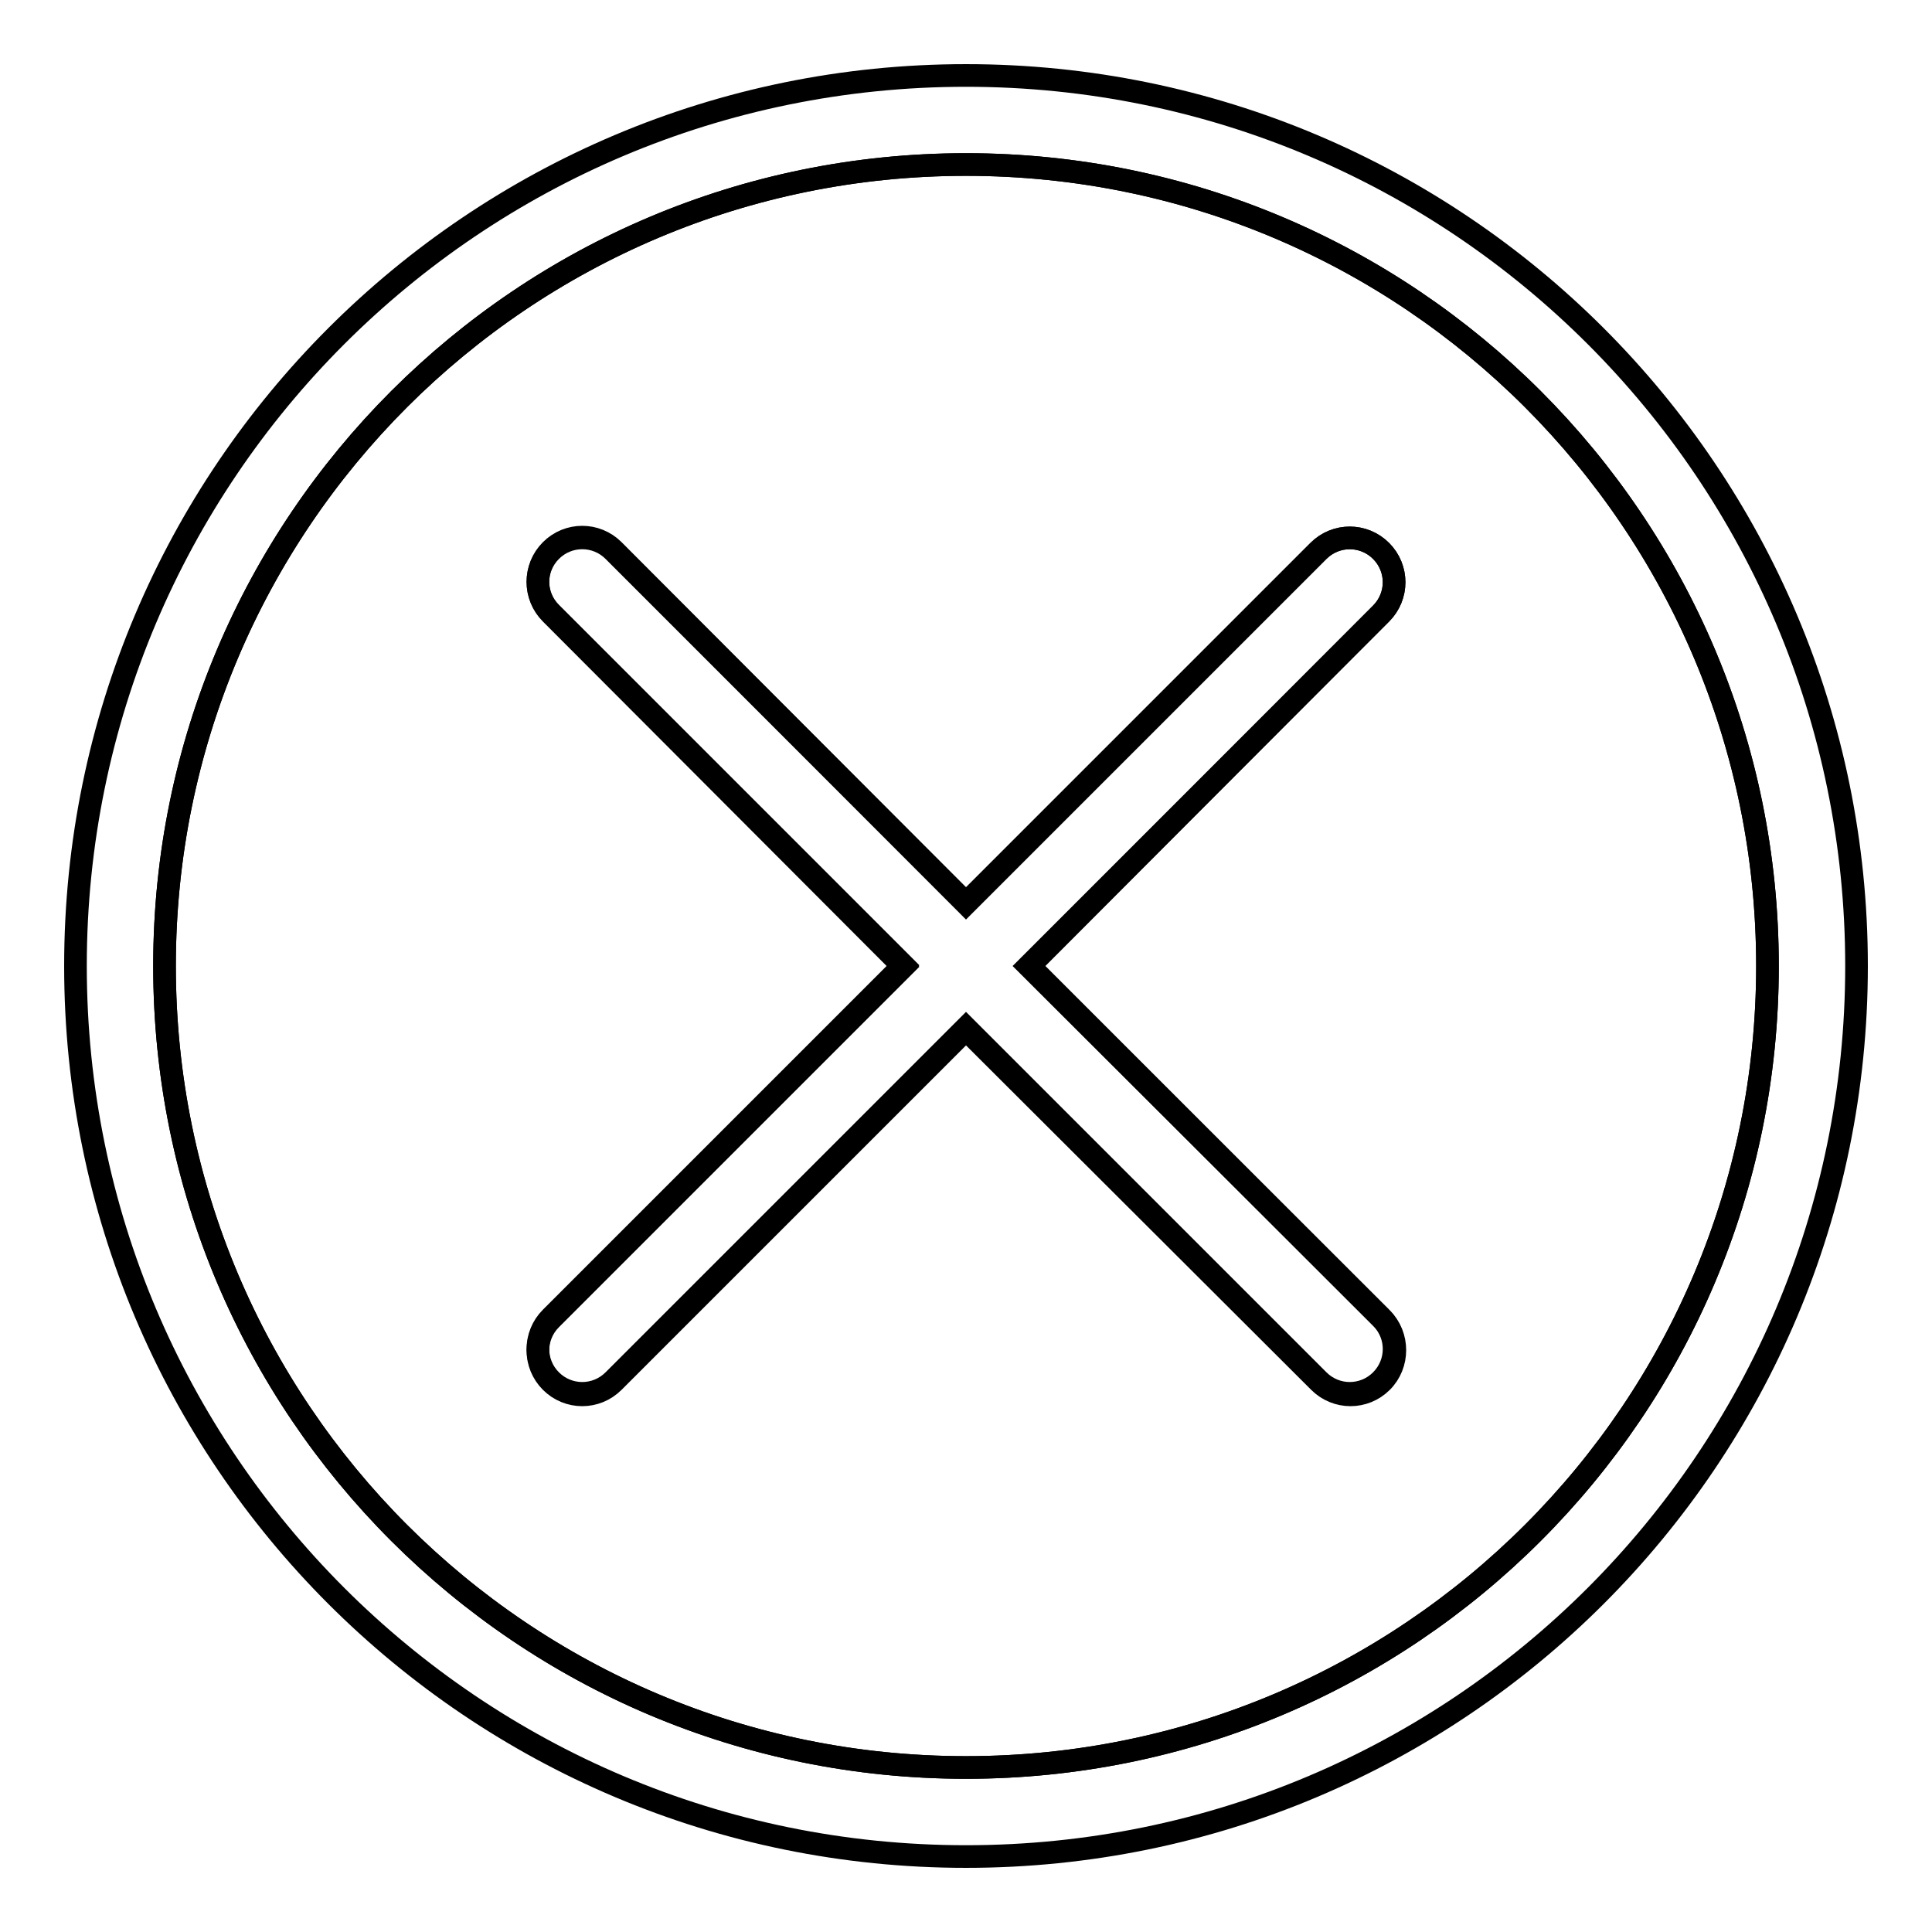
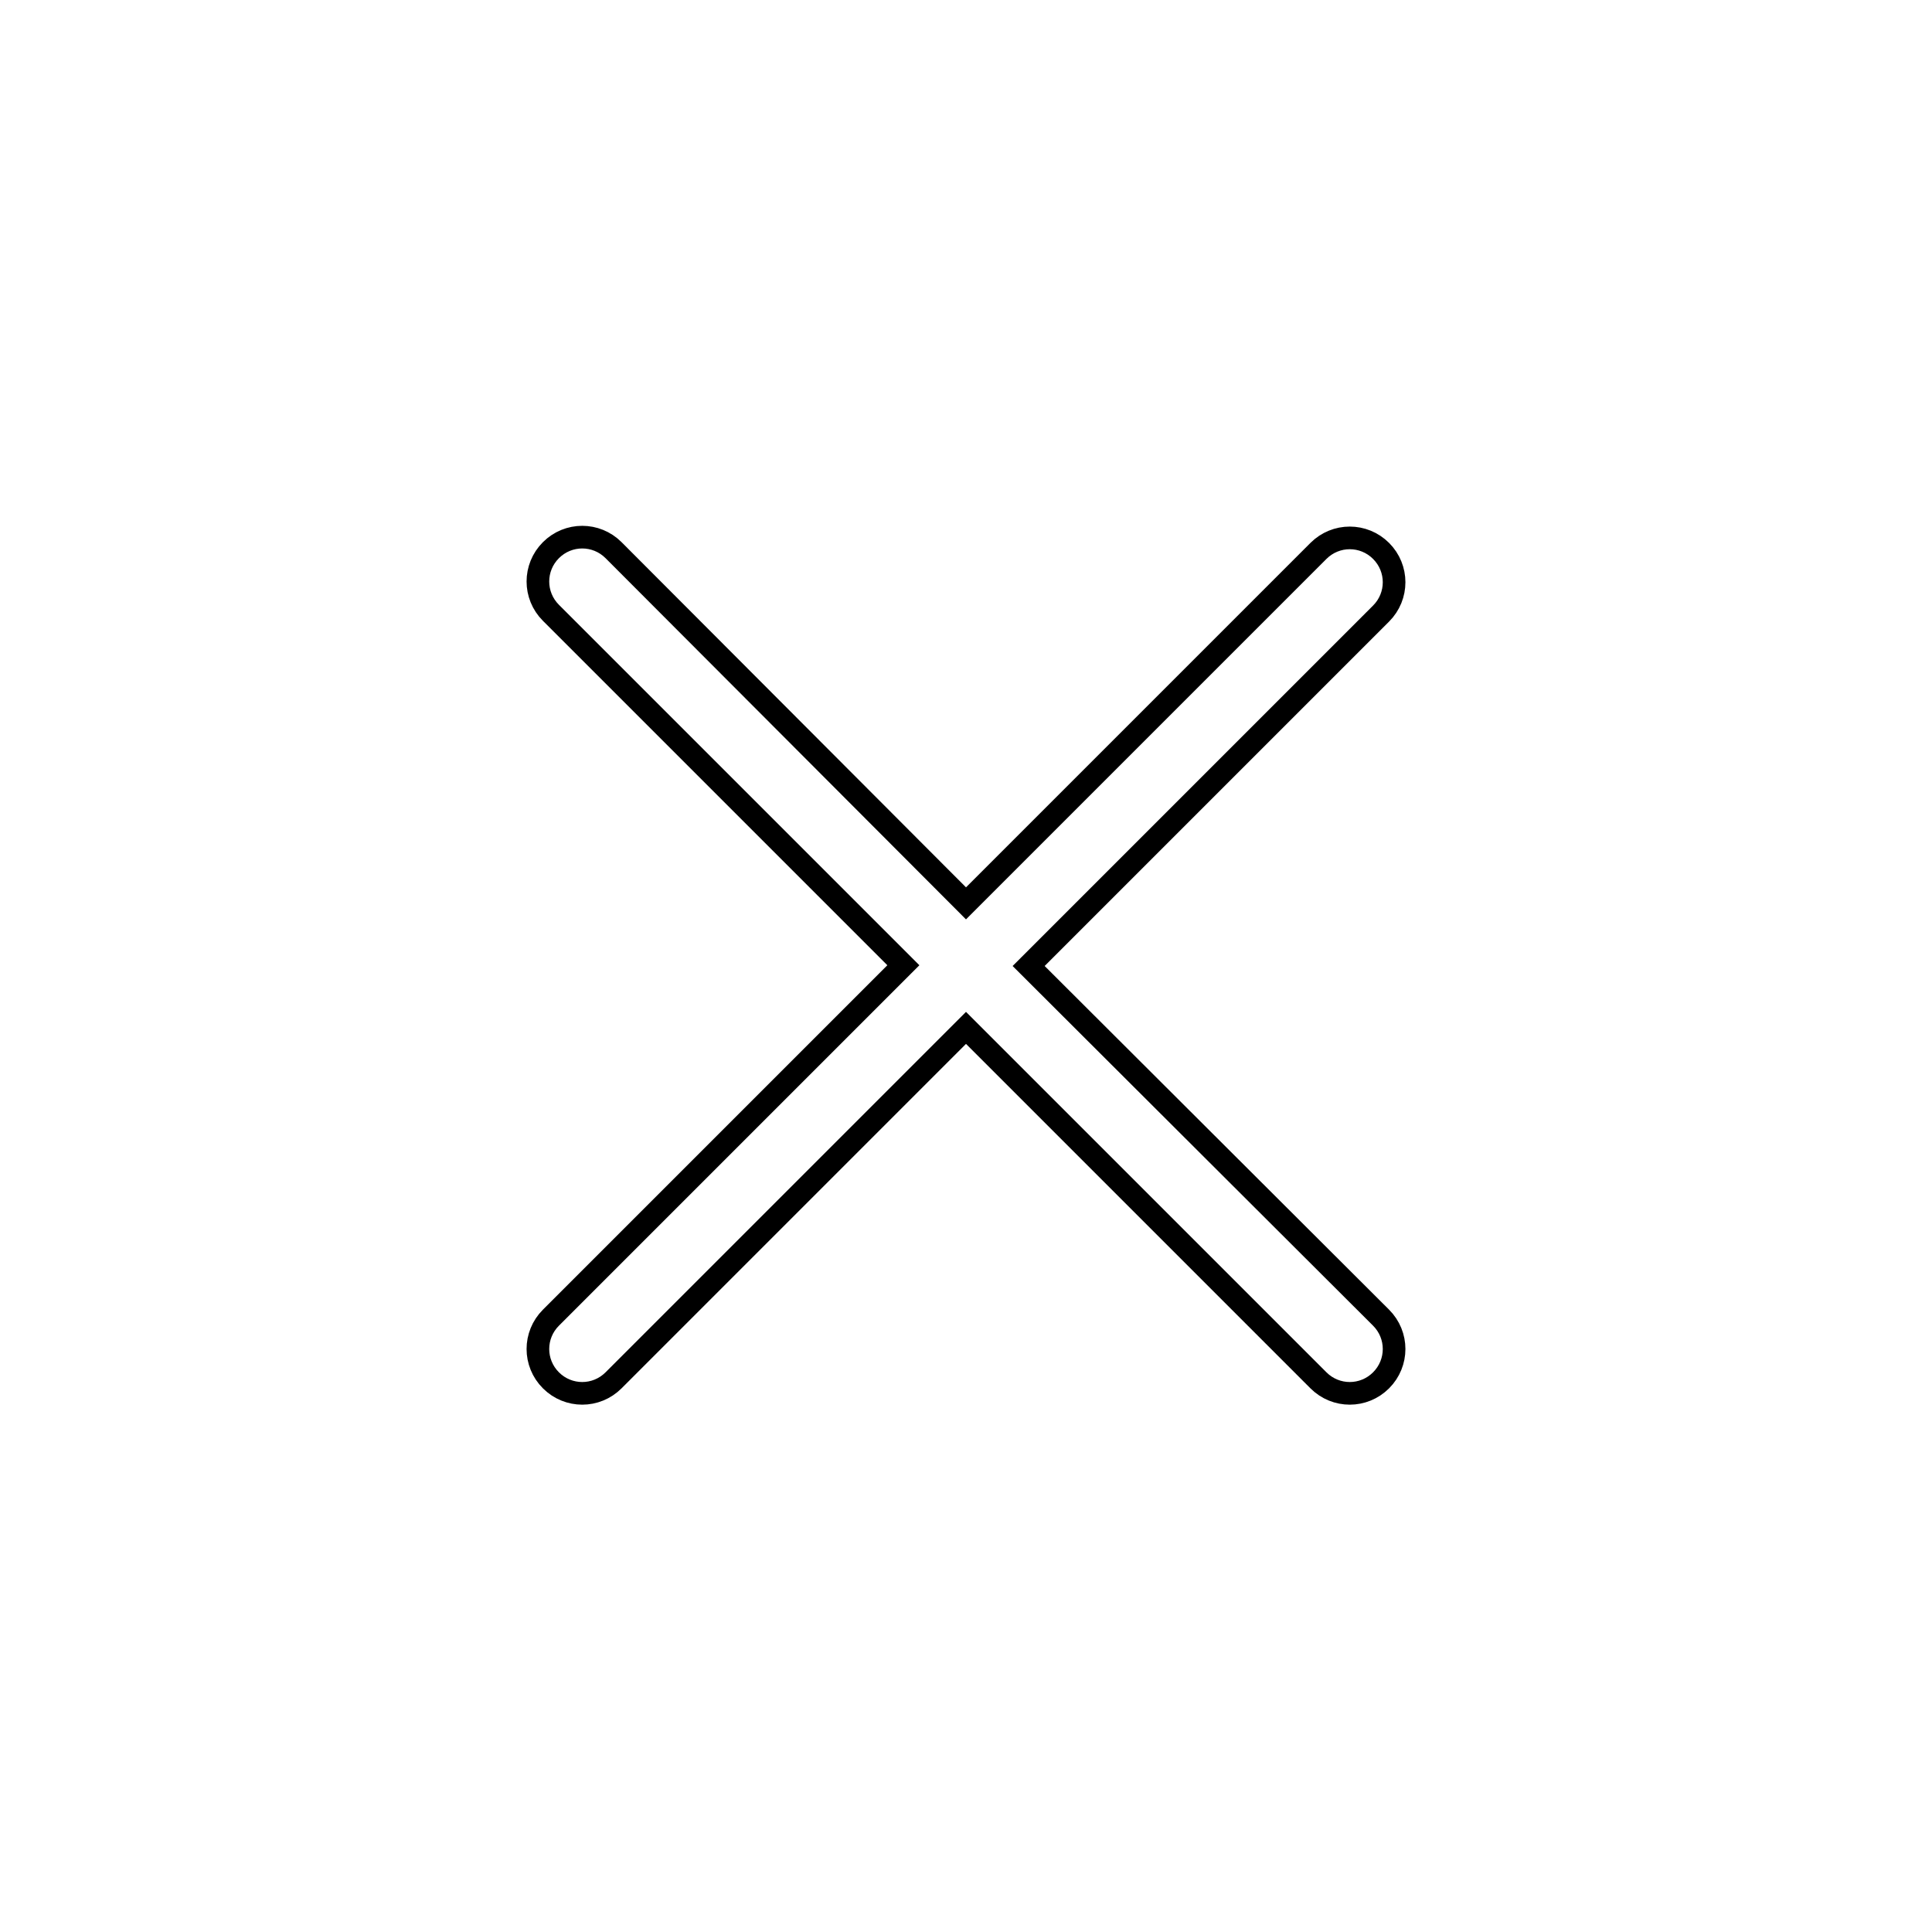
<svg xmlns="http://www.w3.org/2000/svg" version="1.1" x="0px" y="0px" viewBox="0 0 256 256" enable-background="new 0 0 256 256" xml:space="preserve">
  <g>
    <g>
-       <path stroke-width="3" fill-opacity="0" stroke="#000000" d="M128,21.8C69.3,21.8,21.8,69.3,21.8,128c0,58.7,47.5,106.2,106.2,106.2c58.7,0,106.2-47.5,106.2-106.2C234.2,69.3,186.7,21.8,128,21.8z M183.1,183.1c-2.3,2.3-6,2.3-8.3,0L128,136.4l-46.7,46.7c-2.3,2.3-6,2.3-8.3,0c-2.3-2.3-2.3-6,0-8.3l46.7-46.7L73,81.3c-2.3-2.3-2.3-6,0-8.3c2.3-2.3,6-2.3,8.3,0l46.7,46.7L174.7,73c2.3-2.3,6-2.3,8.3,0c2.3,2.3,2.3,6,0,8.3L136.4,128l46.7,46.7C185.4,177,185.4,180.8,183.1,183.1z" />
-       <path stroke-width="3" fill-opacity="0" stroke="#000000" d="M128,10C62.8,10,10,62.8,10,128c0,65.2,52.8,118,118,118c65.2,0,118-52.8,118-118C246,62.8,193.2,10,128,10z M128,234.2c-58.7,0-106.2-47.5-106.2-106.2C21.8,69.3,69.3,21.8,128,21.8c58.7,0,106.2,47.5,106.2,106.2C234.2,186.7,186.7,234.2,128,234.2z" />
      <path stroke-width="3" fill-opacity="0" stroke="#000000" d="M136.3,128l46.7-46.7c2.3-2.3,2.3-6,0-8.3c-2.3-2.3-6-2.3-8.3,0L128,119.7L81.3,72.9c-2.3-2.3-6-2.3-8.3,0c-2.3,2.3-2.3,6,0,8.3l46.7,46.7l-46.7,46.7c-2.3,2.3-2.3,6,0,8.3c2.3,2.3,6,2.3,8.3,0l46.7-46.7l46.7,46.7c2.3,2.3,6,2.3,8.3,0c2.3-2.3,2.3-6,0-8.3L136.3,128z" />
    </g>
  </g>
</svg>